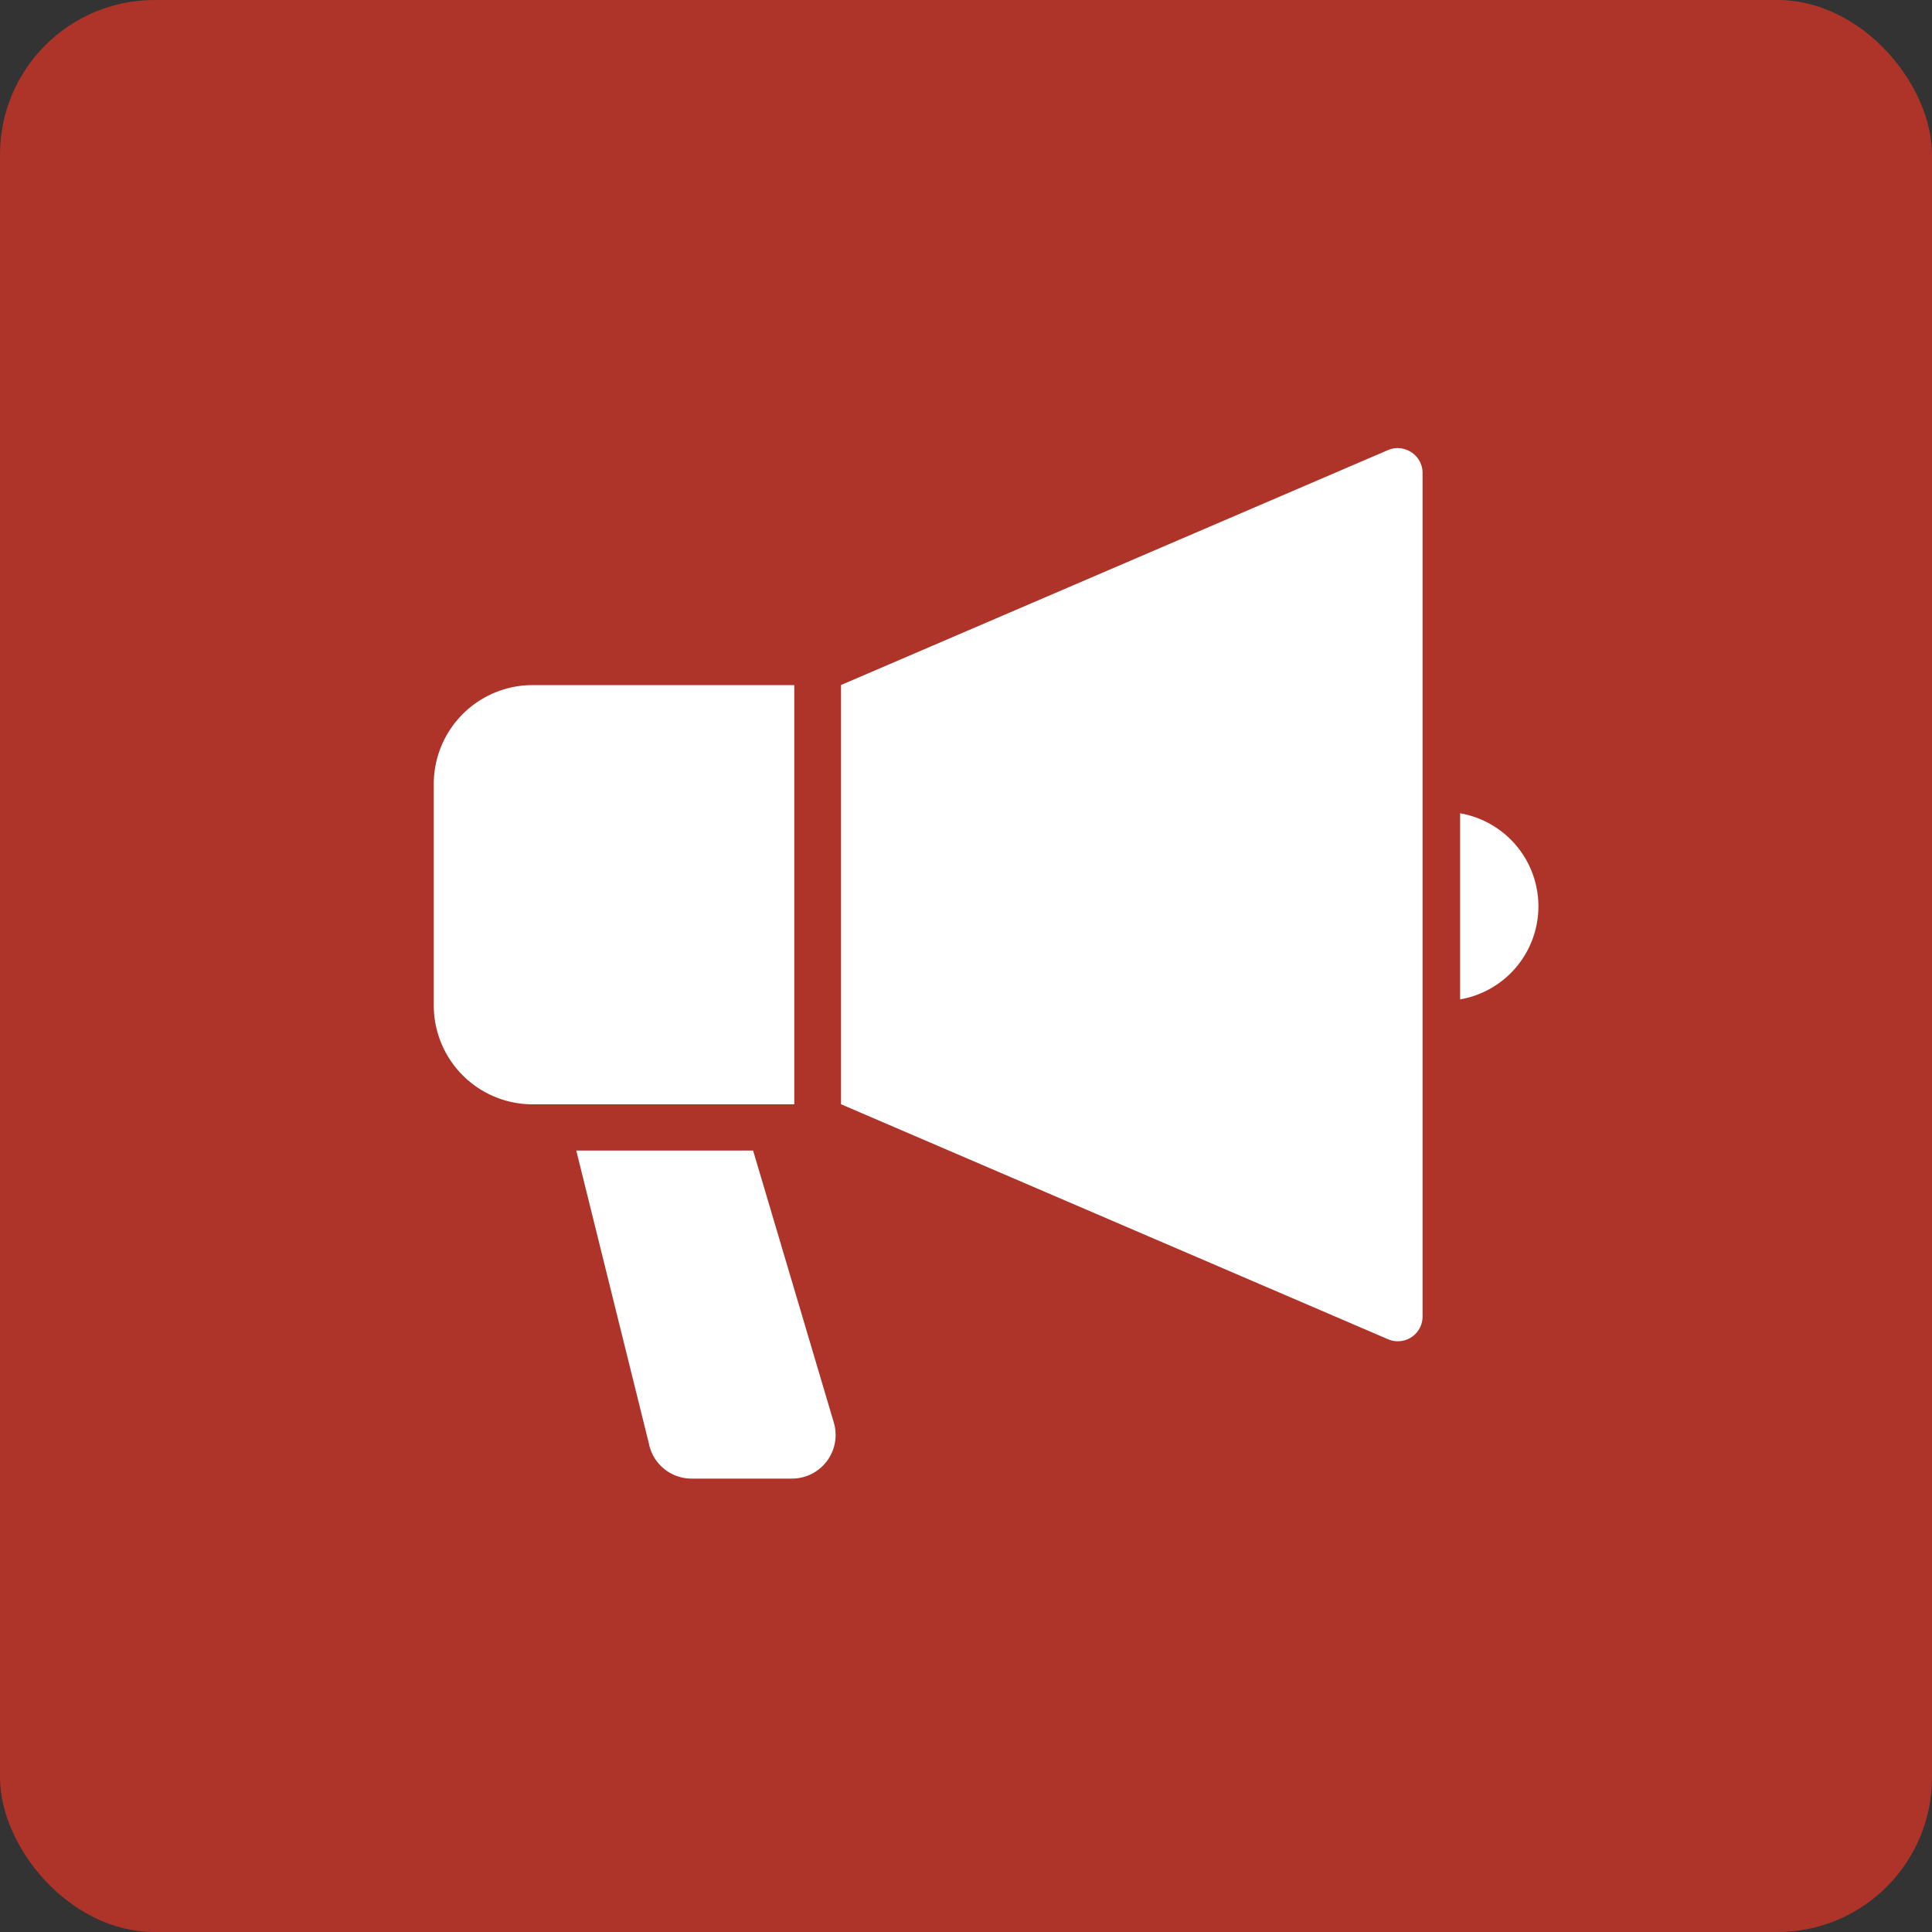
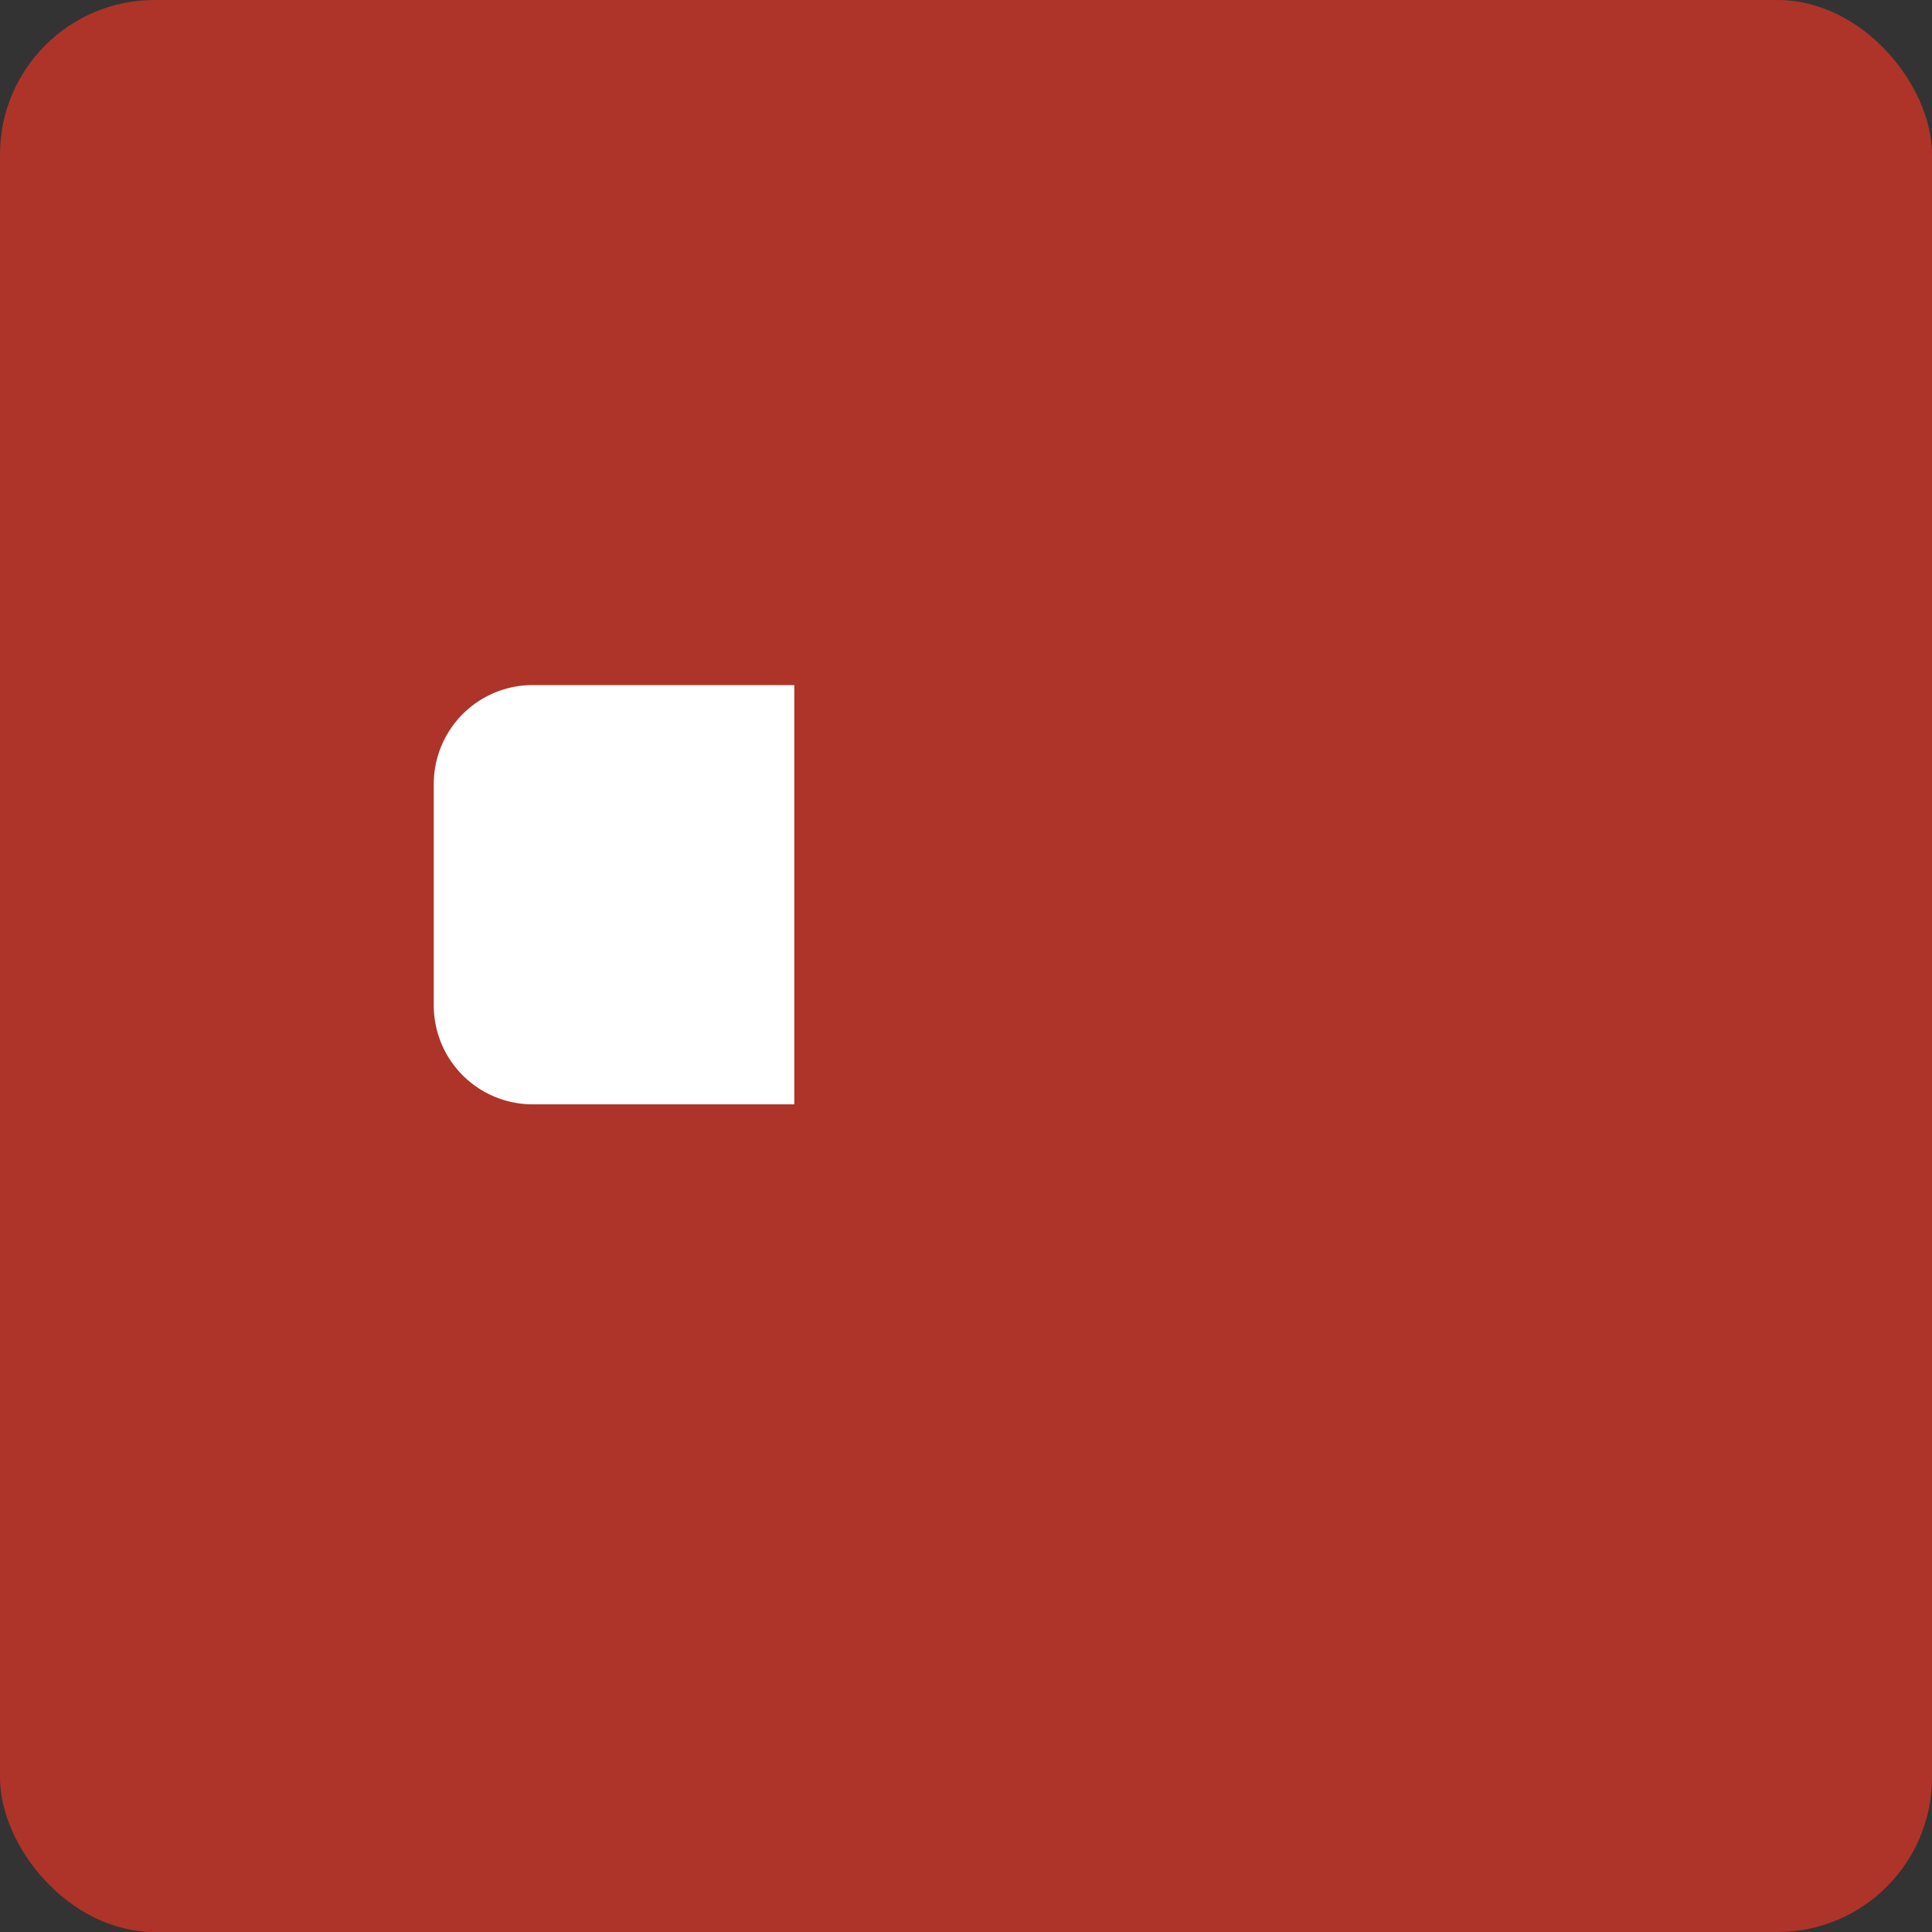
<svg xmlns="http://www.w3.org/2000/svg" width="25" height="25" viewBox="0 0 25 25">
  <rect x="0" y="0" width="25" height="25" fill="#333333" stroke="none" />
  <g transform="translate(5.613 -11.433)">
    <rect width="25" height="25" rx="2" transform="translate(-5.613 11.433)" fill="#ae3429" />
-     <path d="M196.006,17.284a.32.32,0,0,0-.3-.027l-7.078,3.04v5.425l7.079,3.041a.32.32,0,0,0,.446-.294V17.552A.318.318,0,0,0,196.006,17.284Z" transform="translate(-183.358 0)" fill="#fff" />
    <path d="M4.665,127.034H1.28A1.28,1.28,0,0,0,0,128.314v2.865a1.28,1.28,0,0,0,1.28,1.28H4.665Z" transform="translate(0 -106.736)" fill="#fff" />
-     <path d="M475.625,186.44v2.408a1.222,1.222,0,0,0,0-2.408Z" transform="translate(-462.344 -164.483)" fill="#fff" />
-     <path d="M68.319,342.753H66.031l.939,3.789a.563.563,0,0,0,.553.456h1.3a.565.565,0,0,0,.541-.724Z" transform="translate(-64.187 -316.432)" fill="#fff" />
  </g>
</svg>